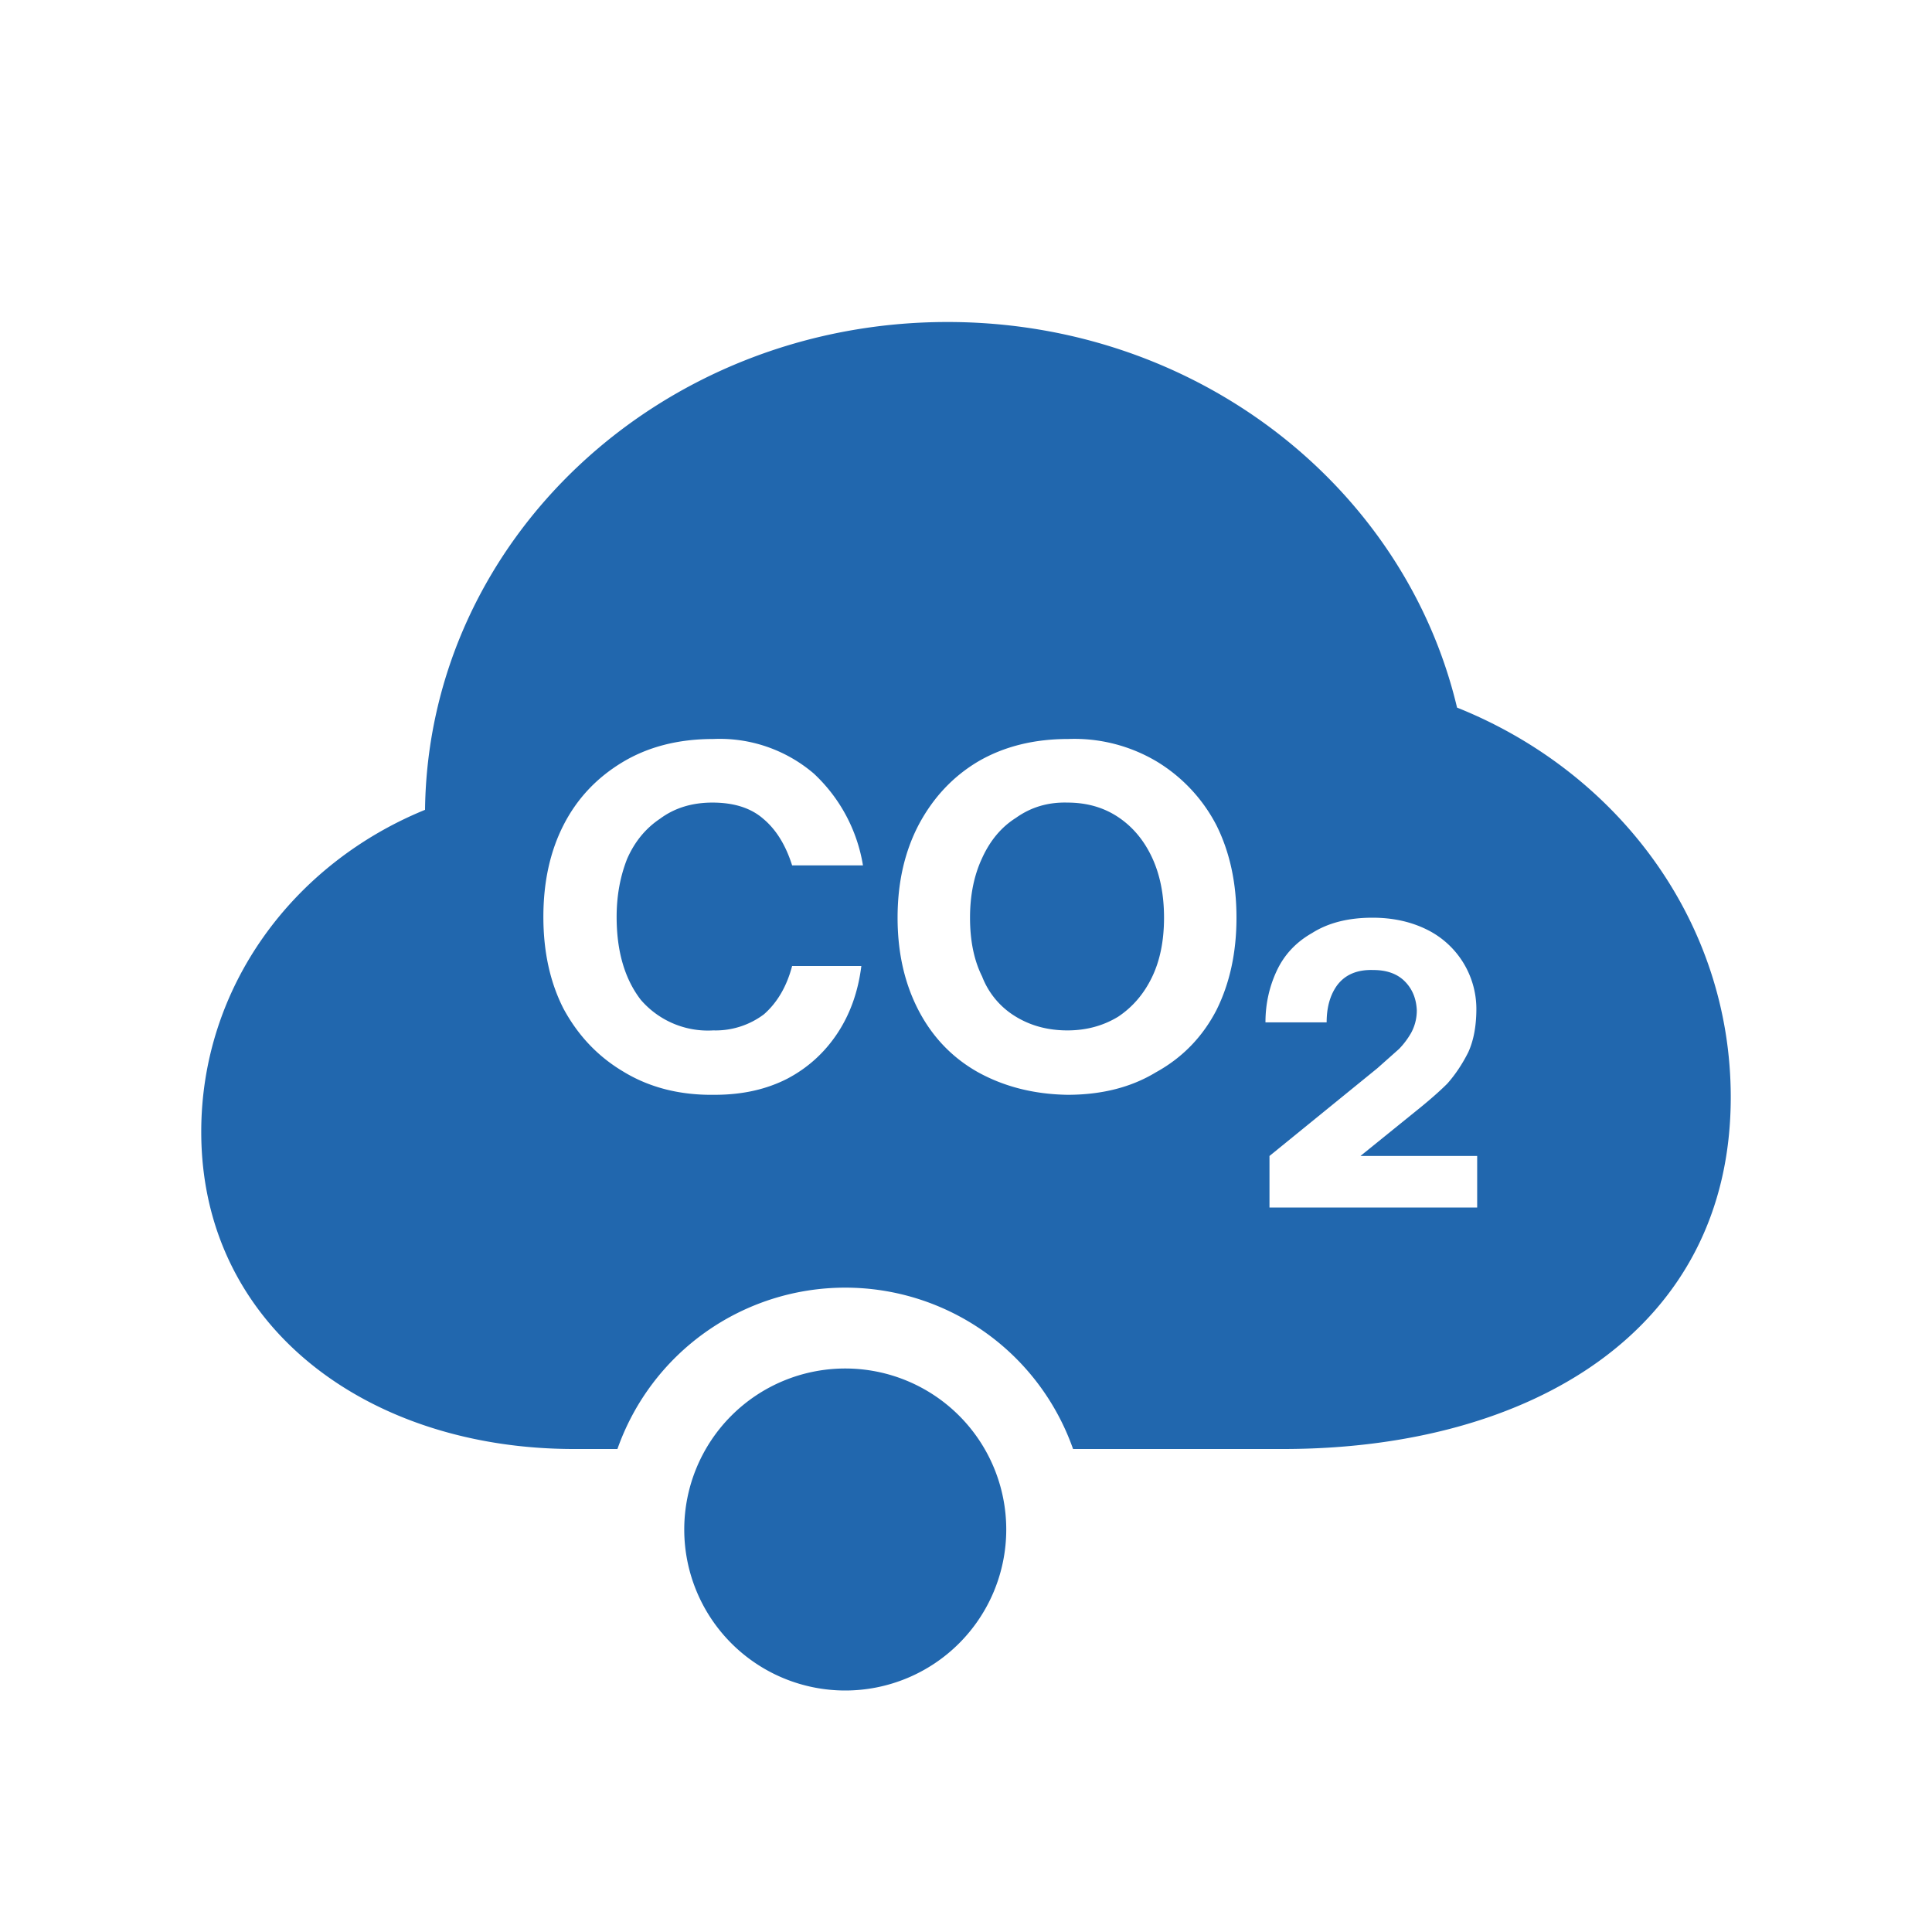
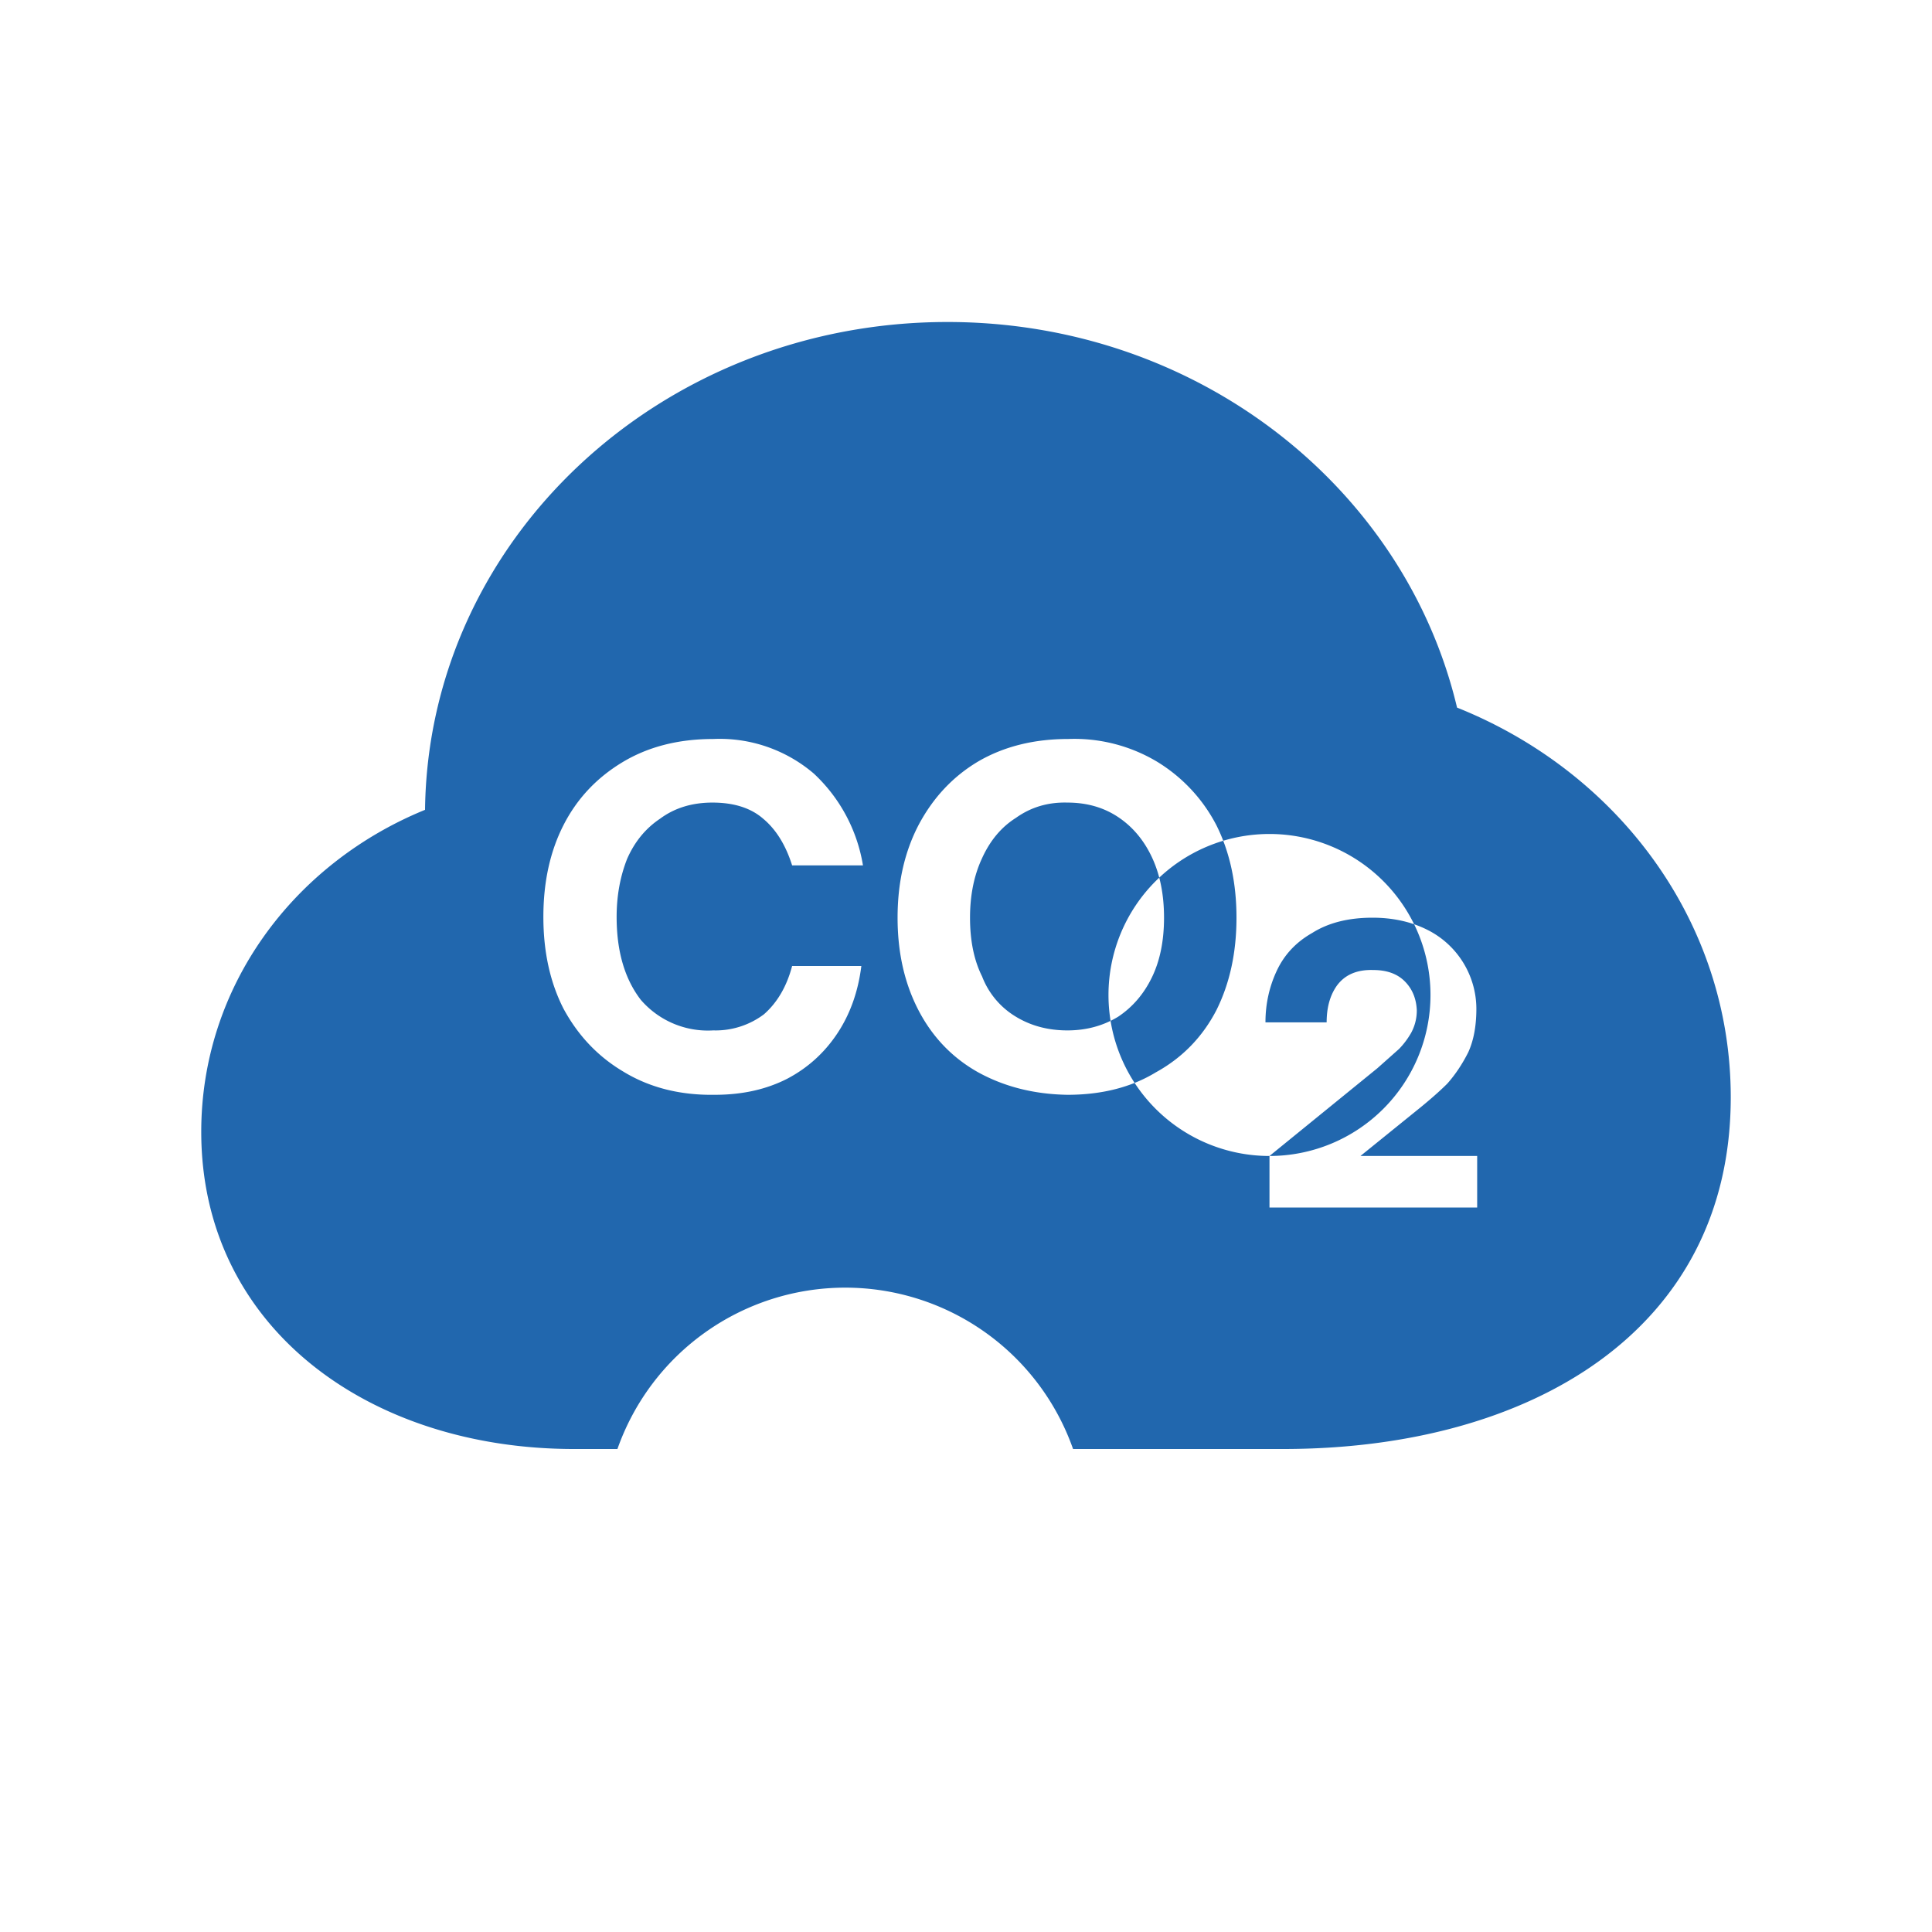
<svg xmlns="http://www.w3.org/2000/svg" width="24" height="24" fill="none">
-   <path fill="#2167ae" d="M7.13 18c-2.56 0-4.63-1.52-4.63-3.94 0-1.8 1.14-3.33 2.78-4C5.32 6.7 8.21 4 11.77 4c3.1 0 5.68 2.05 6.33 4.79 2 .8 3.4 2.66 3.4 4.84 0 2.9-2.49 4.37-5.56 4.37h-2.61a3 3 0 0 0-5.66 0zm.61-4.69q.49.3 1.14.29.51 0 .9-.2.38-.2.62-.56t.3-.84h-.86q-.1.38-.35.6a1 1 0 0 1-.63.2 1.1 1.1 0 0 1-.9-.38q-.3-.39-.3-1.03 0-.39.13-.72.14-.32.41-.5.27-.2.65-.2.4 0 .63.2.24.2.36.58h.88a2 2 0 0 0-.61-1.14 1.8 1.8 0 0 0-1.25-.43q-.65 0-1.13.29t-.73.78-.25 1.14.25 1.14q.27.5.74.78m4.41.01q.49.27 1.11.28.64 0 1.1-.28.49-.27.75-.77.25-.5.25-1.15t-.25-1.15a2 2 0 0 0-.74-.79 2 2 0 0 0-1.1-.28q-.64 0-1.12.28-.47.28-.74.79-.26.5-.26 1.15t.26 1.15.74.77m1.74-.69q-.28.17-.63.17-.36 0-.64-.17a1 1 0 0 1-.42-.5q-.15-.3-.15-.73 0-.42.15-.74.15-.33.42-.5.28-.2.64-.19.36 0 .63.18t.42.5.15.75-.15.74-.42.49m1.88 1.73V15h2.58v-.64H16.9l.68-.55q.25-.2.4-.35.15-.17.26-.39.1-.22.1-.54a1.1 1.1 0 0 0-.61-.98q-.3-.15-.68-.15-.45 0-.75.19-.3.17-.44.47t-.14.64h.76q0-.28.13-.46.15-.2.45-.19.25 0 .39.14t.15.36q0 .15-.07.28a1 1 0 0 1-.15.2l-.27.24zM10.5 21a2 2 0 1 0 0-4 2 2 0 0 0 0 4" />
+   <path fill="#2167ae" d="M7.13 18c-2.56 0-4.63-1.52-4.63-3.94 0-1.8 1.14-3.33 2.78-4C5.32 6.7 8.21 4 11.77 4c3.1 0 5.68 2.05 6.33 4.79 2 .8 3.4 2.66 3.4 4.84 0 2.9-2.49 4.37-5.56 4.37h-2.61a3 3 0 0 0-5.66 0zm.61-4.69q.49.3 1.14.29.51 0 .9-.2.38-.2.62-.56t.3-.84h-.86q-.1.38-.35.6a1 1 0 0 1-.63.2 1.1 1.1 0 0 1-.9-.38q-.3-.39-.3-1.03 0-.39.13-.72.14-.32.41-.5.27-.2.65-.2.4 0 .63.2.24.2.36.58h.88a2 2 0 0 0-.61-1.14 1.8 1.8 0 0 0-1.25-.43q-.65 0-1.13.29t-.73.78-.25 1.14.25 1.14q.27.5.74.78m4.41.01q.49.27 1.11.28.64 0 1.1-.28.49-.27.75-.77.25-.5.25-1.15t-.25-1.15a2 2 0 0 0-.74-.79 2 2 0 0 0-1.1-.28q-.64 0-1.12.28-.47.28-.74.79-.26.5-.26 1.15t.26 1.15.74.77m1.74-.69q-.28.17-.63.17-.36 0-.64-.17a1 1 0 0 1-.42-.5q-.15-.3-.15-.73 0-.42.15-.74.15-.33.42-.5.28-.2.64-.19.36 0 .63.18t.42.5.15.75-.15.74-.42.49m1.88 1.73V15h2.58v-.64H16.9l.68-.55q.25-.2.4-.35.15-.17.26-.39.1-.22.1-.54a1.1 1.1 0 0 0-.61-.98q-.3-.15-.68-.15-.45 0-.75.19-.3.17-.44.47t-.14.64h.76q0-.28.13-.46.15-.2.45-.19.25 0 .39.14t.15.36q0 .15-.07.28a1 1 0 0 1-.15.2l-.27.24za2 2 0 1 0 0-4 2 2 0 0 0 0 4" />
</svg>